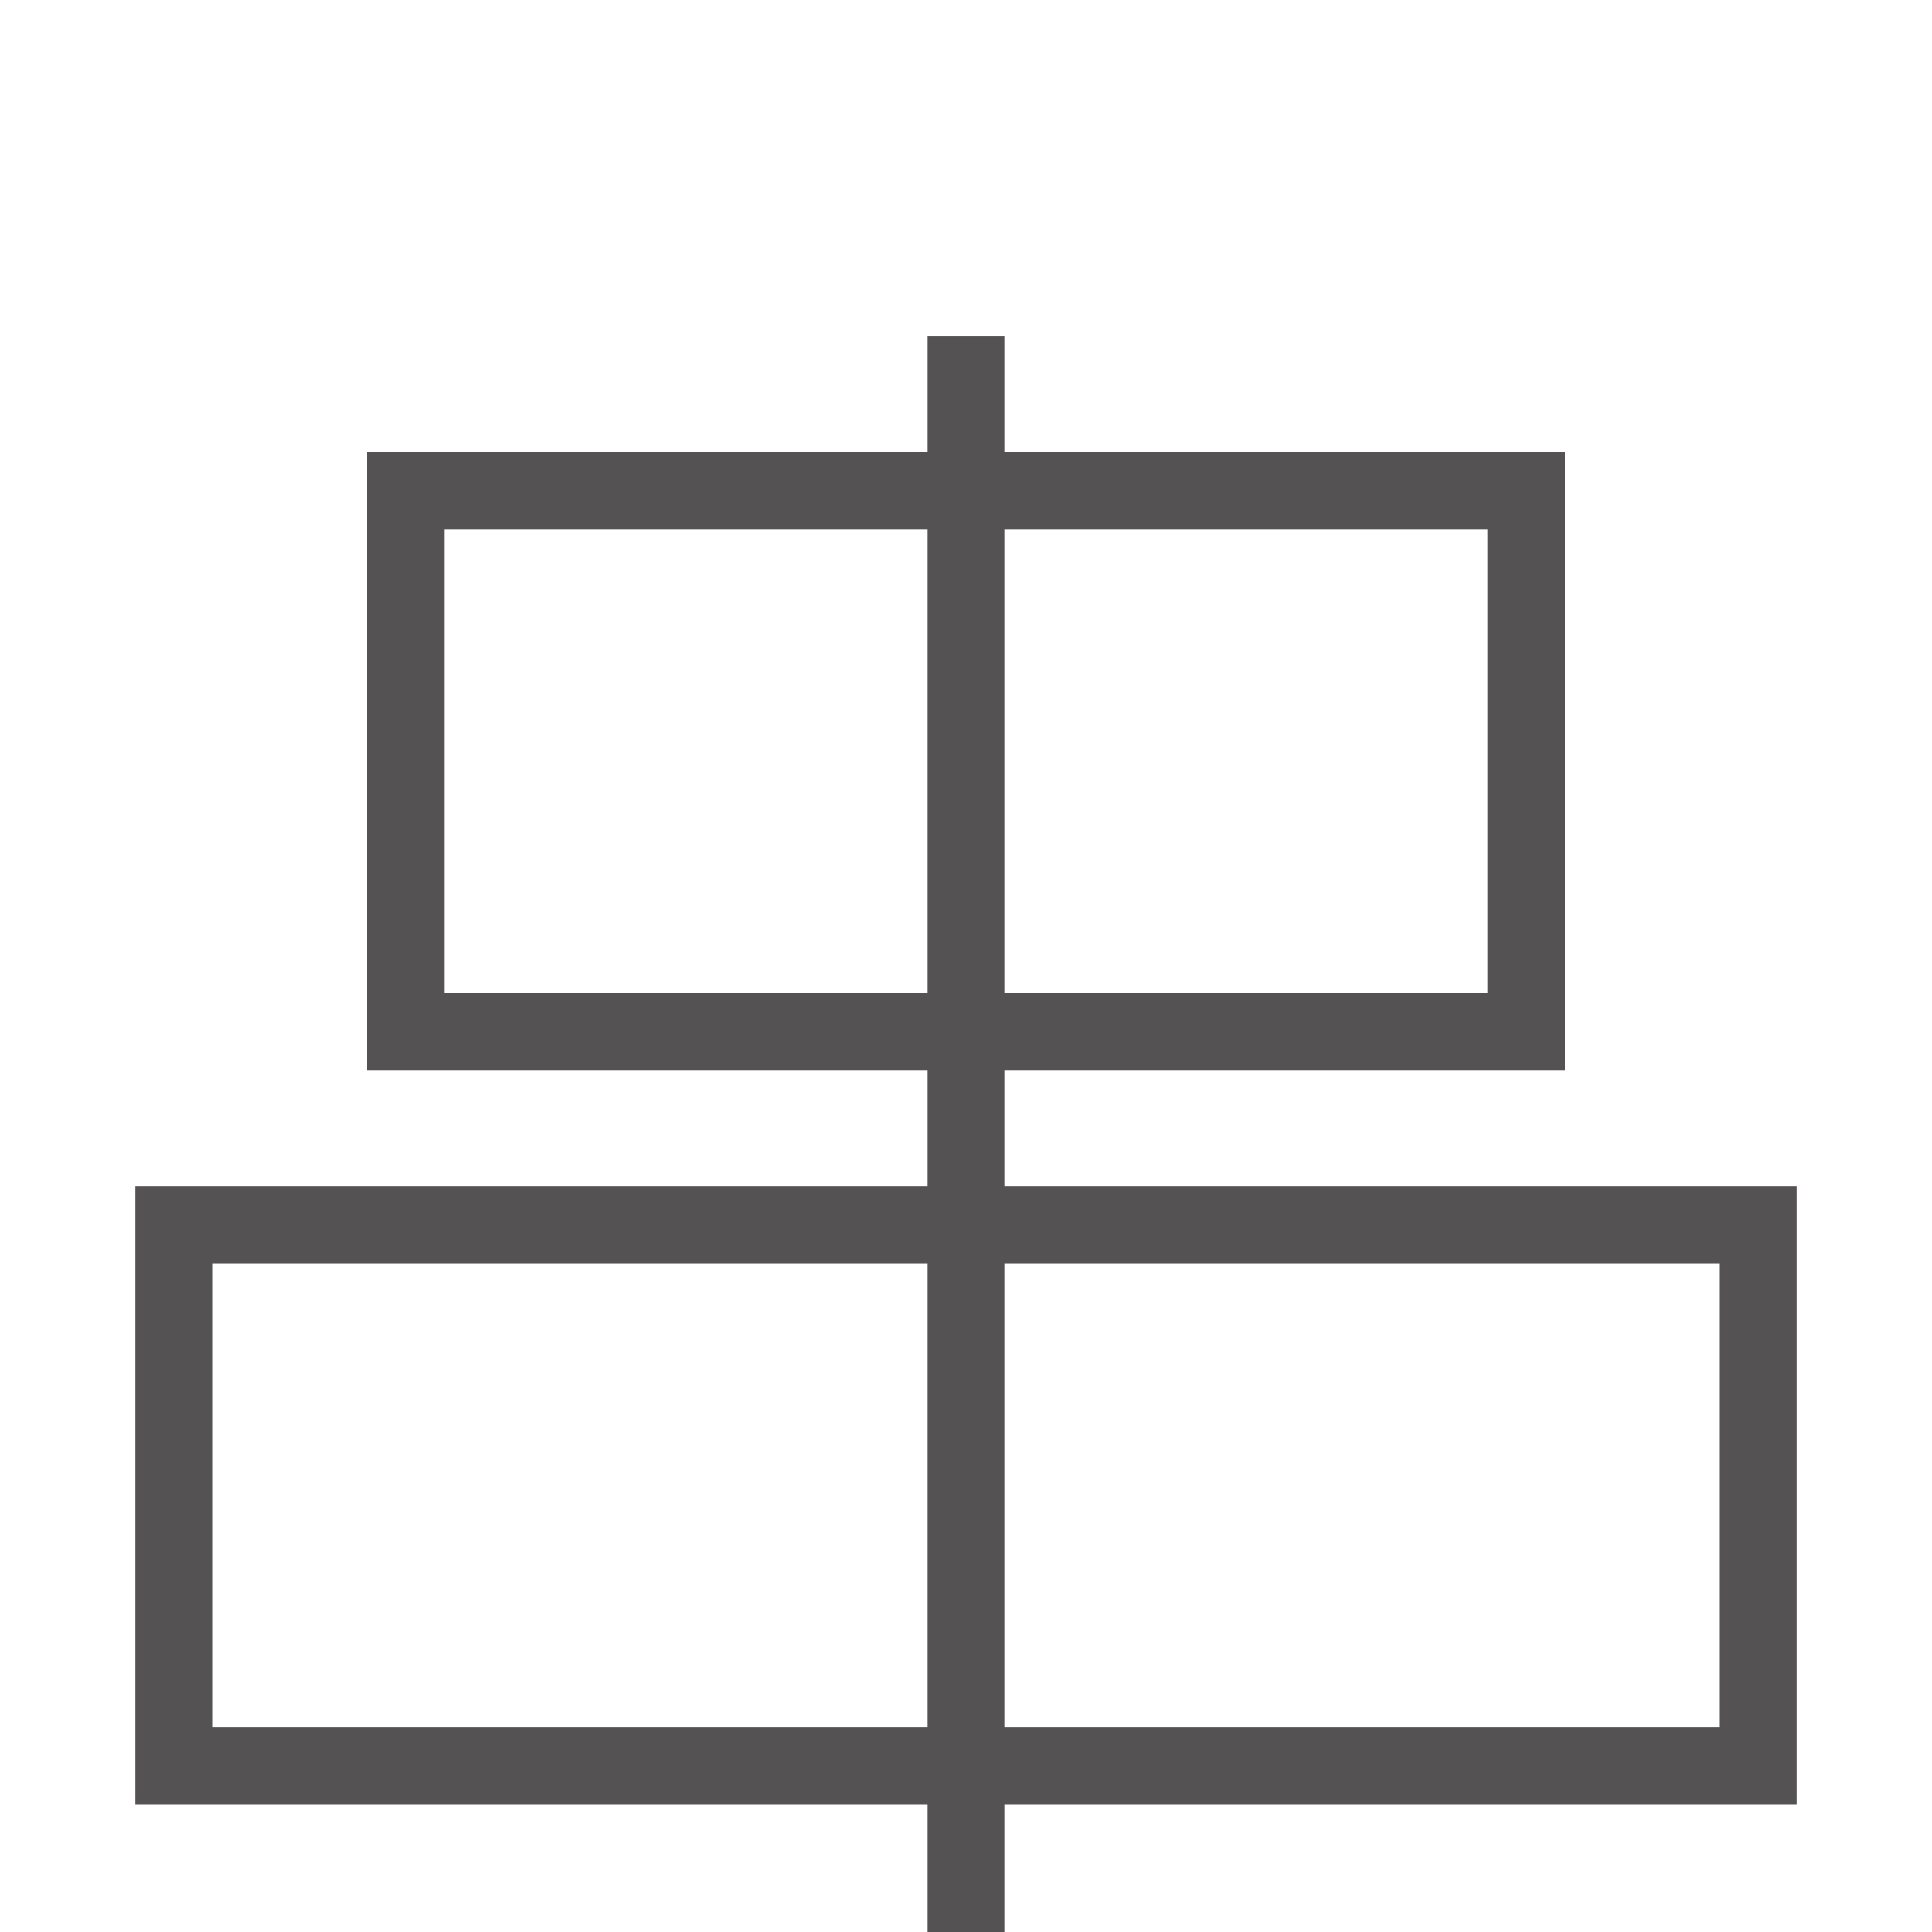
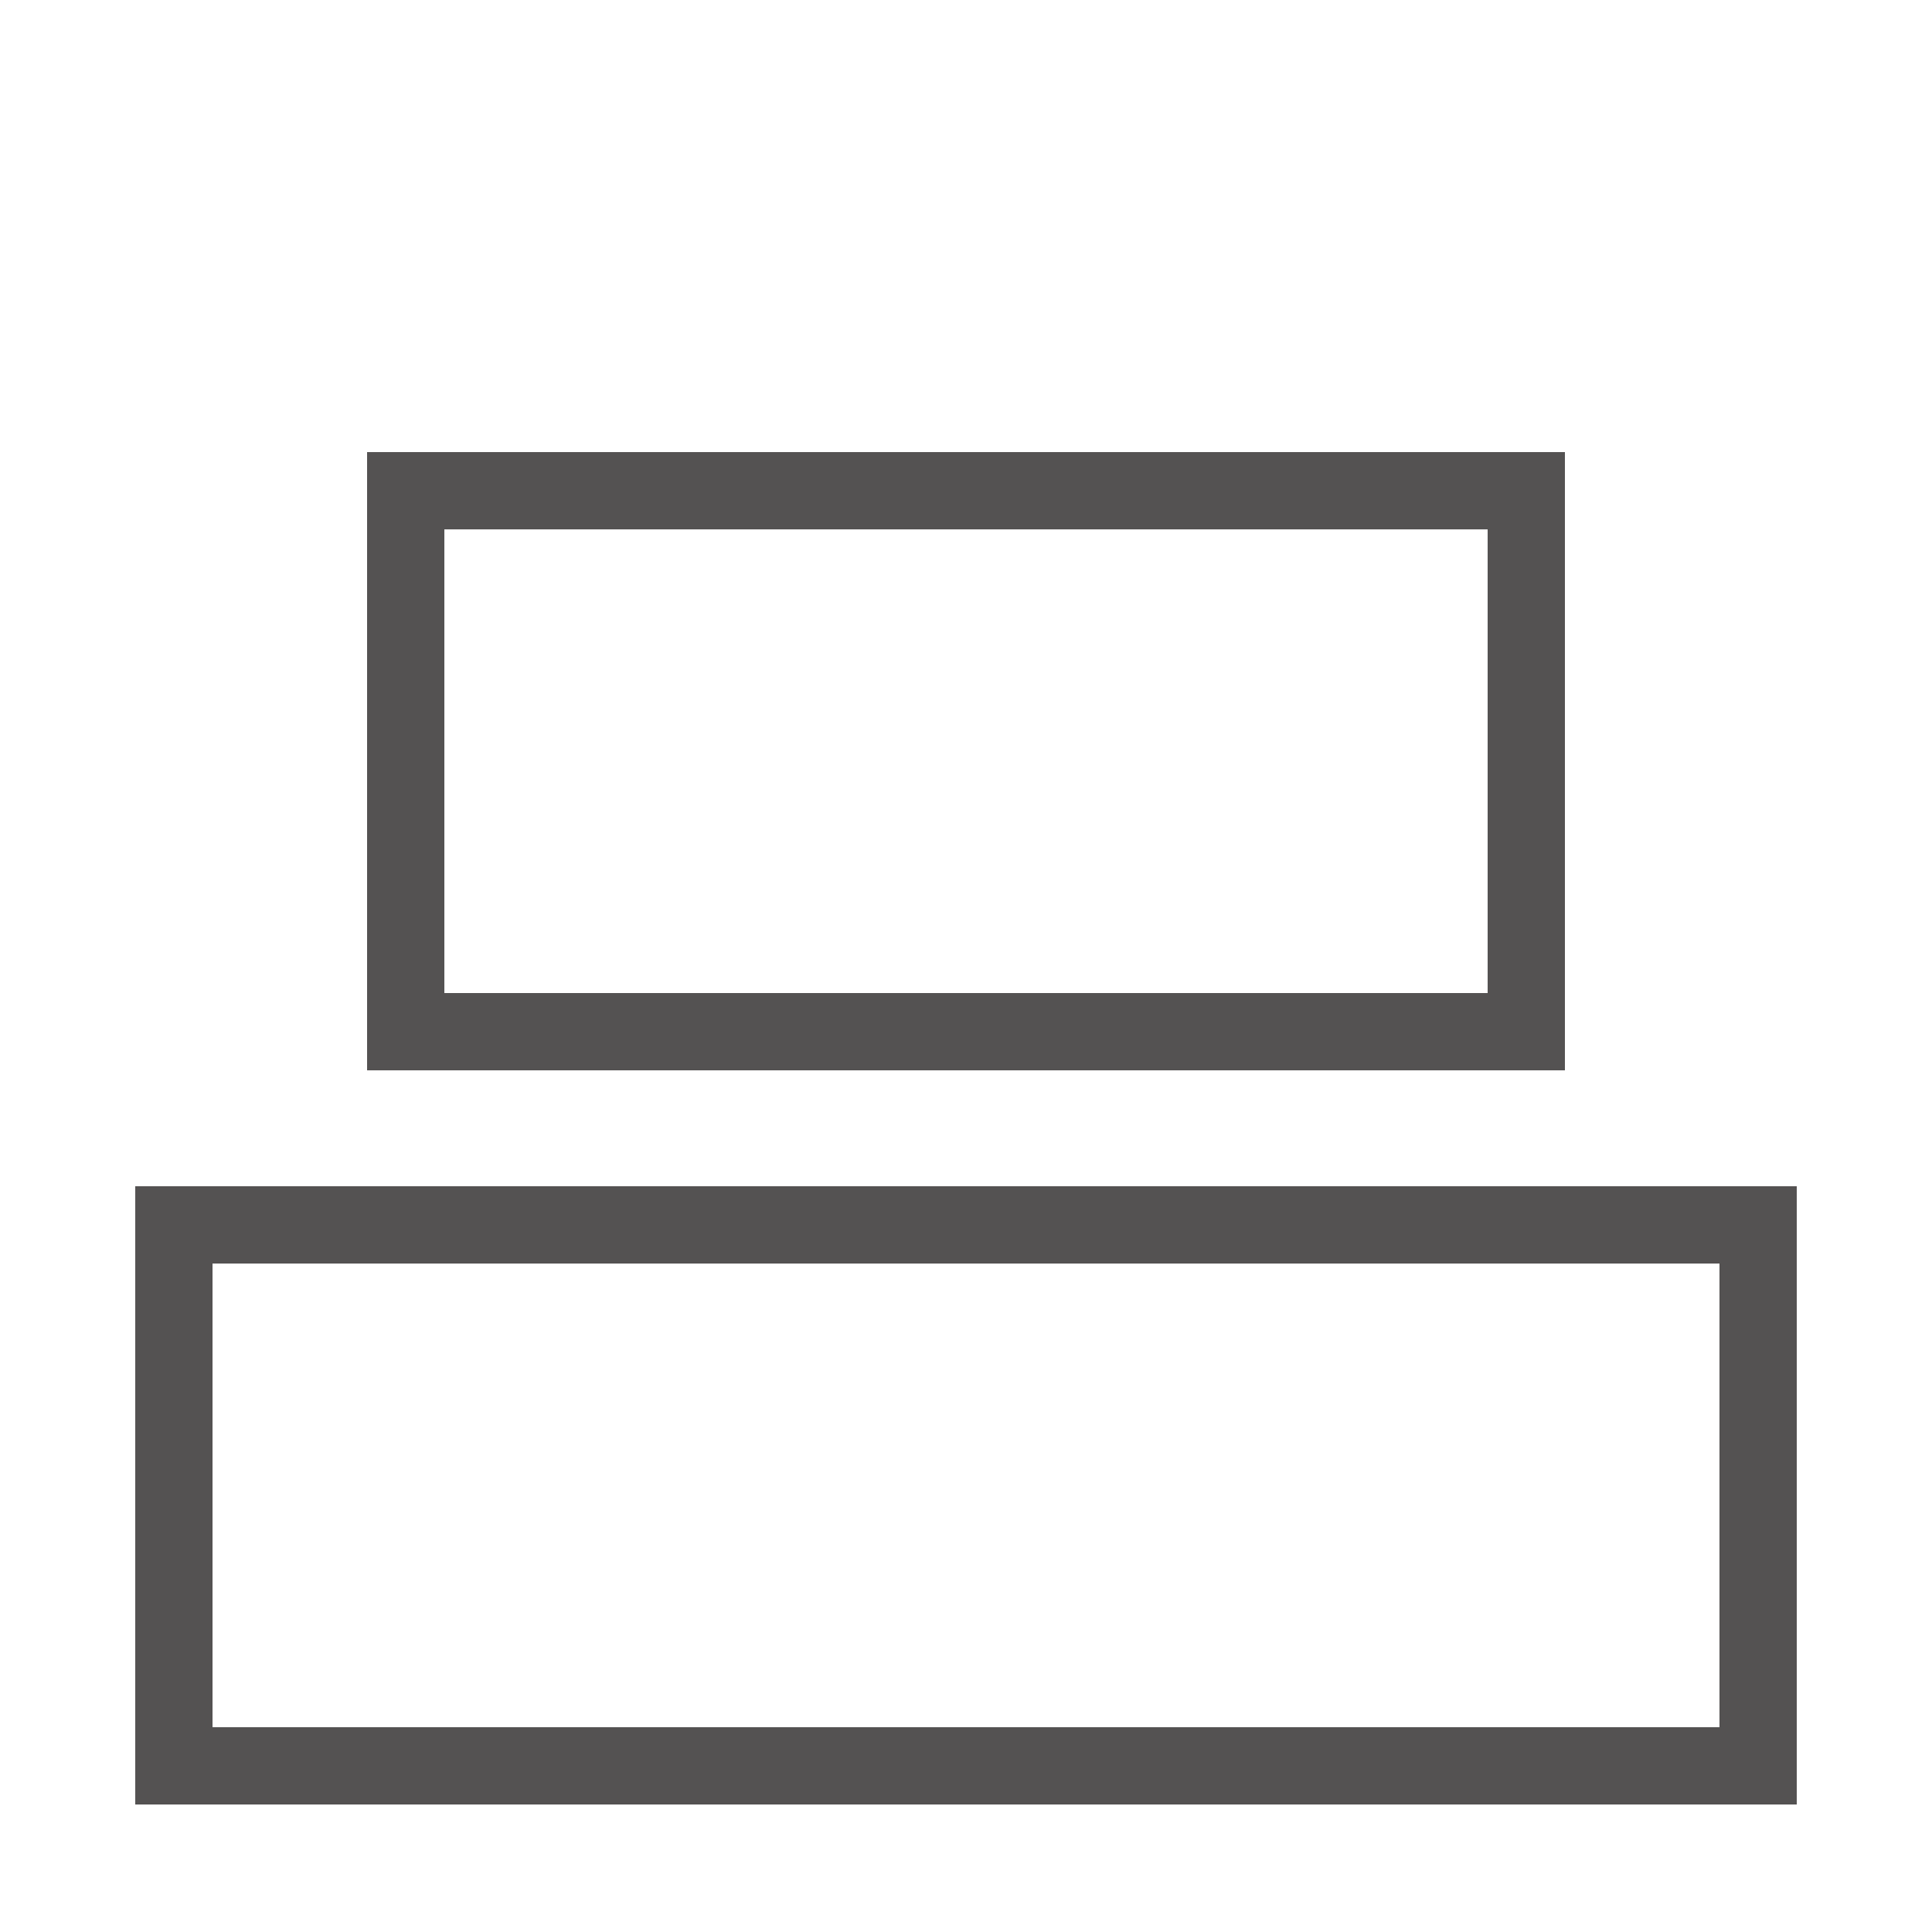
<svg xmlns="http://www.w3.org/2000/svg" version="1.1" x="0px" y="0px" width="50px" height="50px" viewBox="0 0 50 50" style="enable-background:new 0 0 50 50;" xml:space="preserve">
  <style type="text/css">
	.st0{fill:none;stroke:#545252;stroke-width:2;stroke-miterlimit:10;}

	#icon {fill:#545252;}
</style>
  <g id="guides">
</g>
  <g id="icon">
    <g>
-       <rect x="24" y="8.7" width="2" height="41.3" />
      <rect x="10.5" y="12.7" class="st0" width="29" height="14" />
      <rect x="4.5" y="31.7" class="st0" width="41" height="14" />
    </g>
  </g>
</svg>